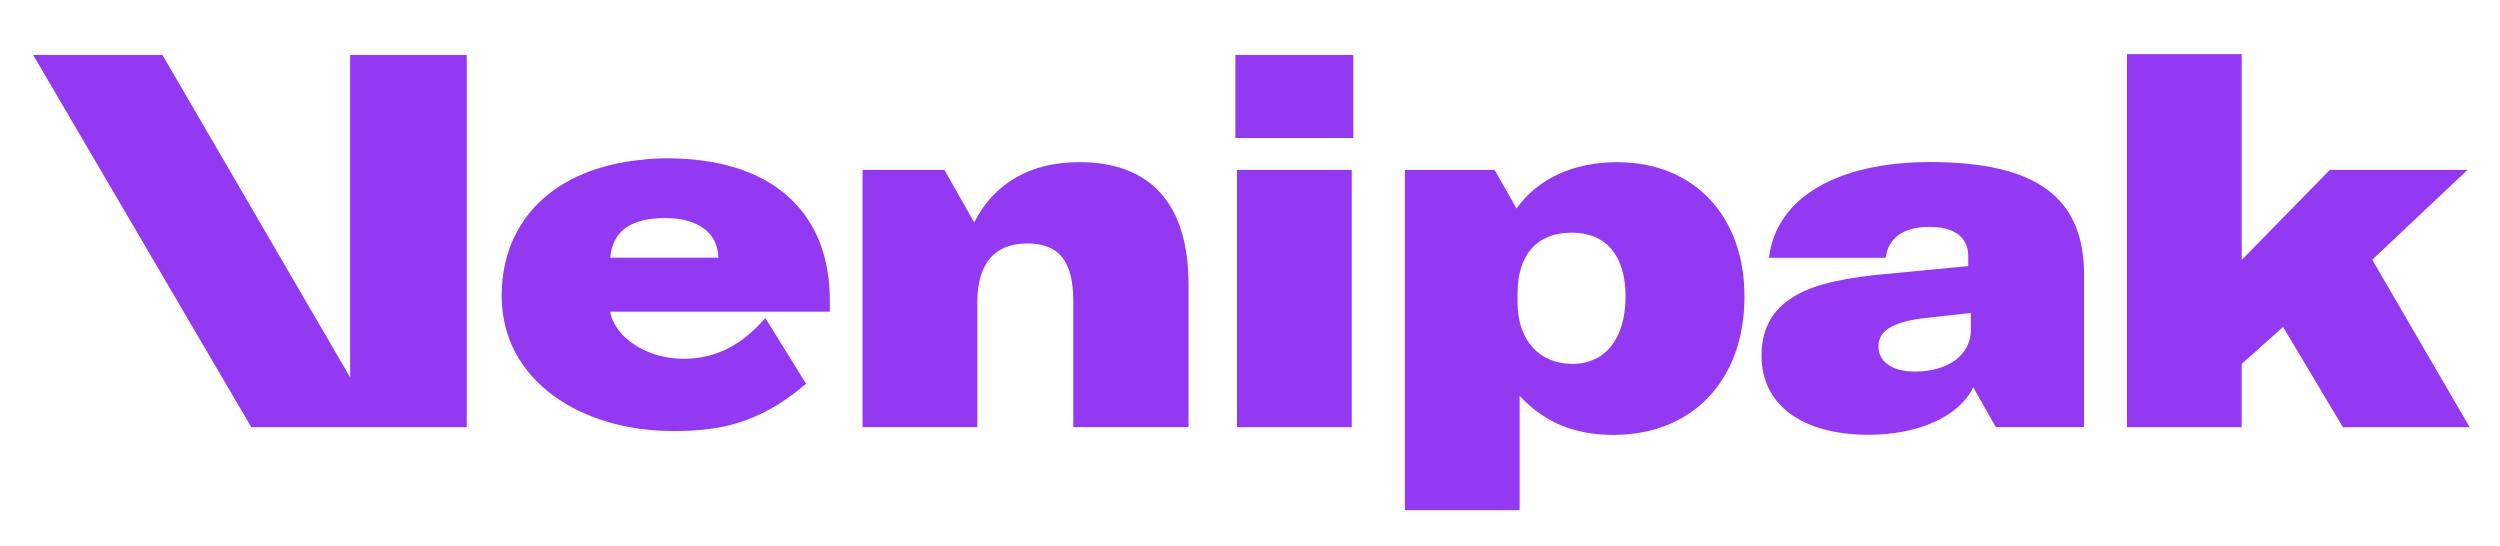
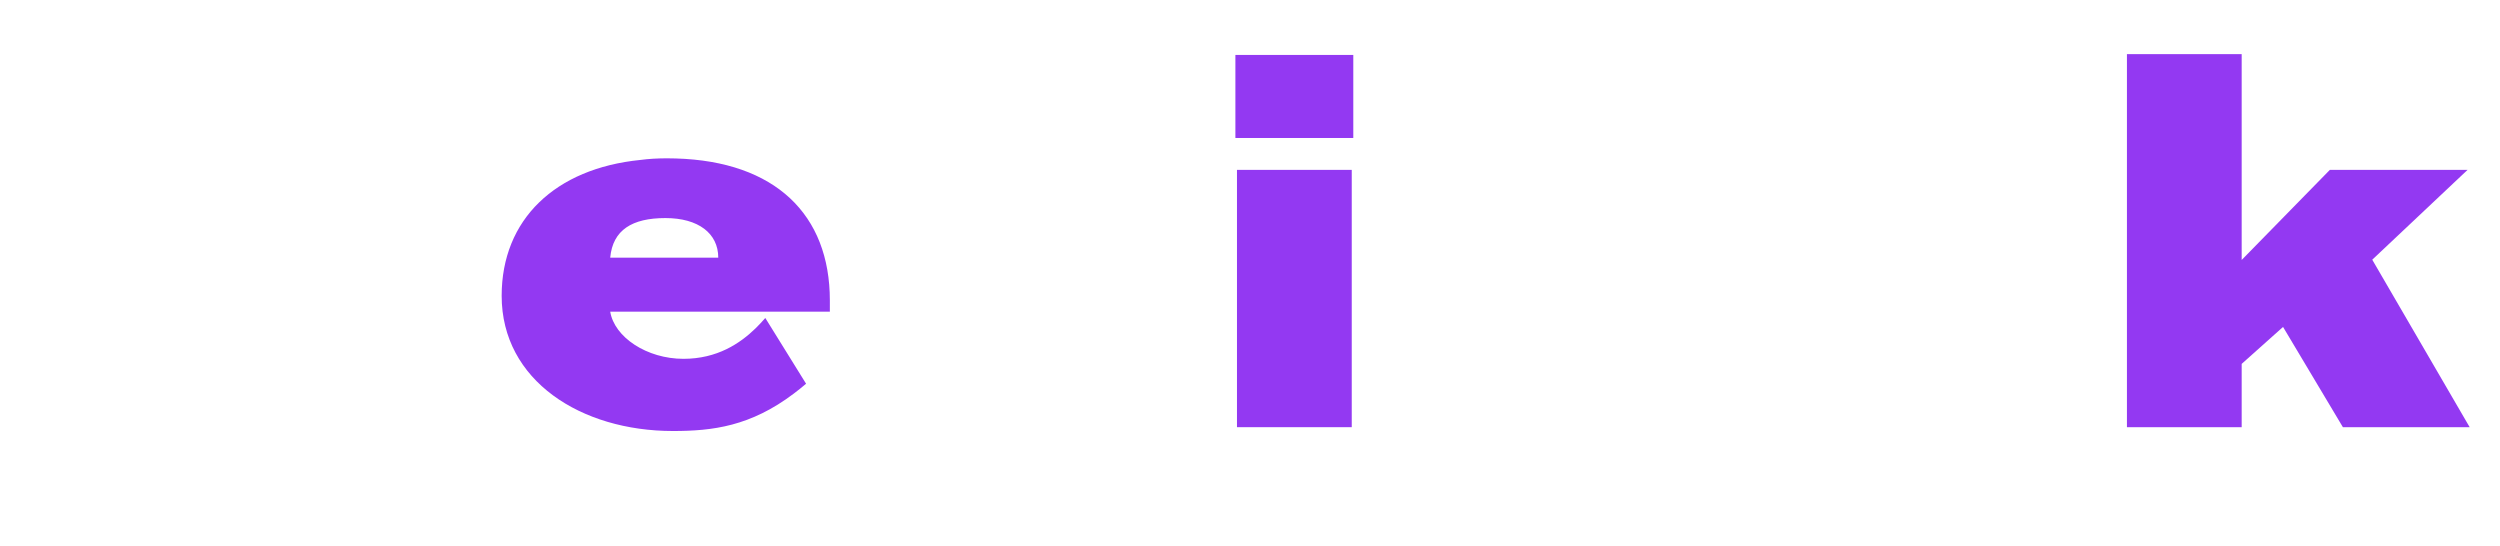
<svg xmlns="http://www.w3.org/2000/svg" width="119" height="26" viewBox="0 0 119 26" fill="none">
-   <path d="M56.575 13.549V20.333H51.088V14.334C51.088 12.448 50.418 11.589 48.903 11.589C47.338 11.589 46.519 12.546 46.519 14.406V20.333H41.058V8.087H44.957L46.371 10.586C47.338 8.699 49.051 7.719 51.386 7.719C54.788 7.719 56.575 9.729 56.575 13.549Z" fill="#9339F2" />
  <path d="M58.805 2.615H64.417V6.568H58.805V2.615ZM58.88 8.086H64.343V20.334H58.88V8.086Z" fill="#9339F2" />
-   <path d="M76.979 7.72C74.966 7.72 73.232 8.455 72.189 9.921V9.93L72.186 9.924L71.145 8.088H66.873V24.287H72.334V18.841C73.477 20.066 74.866 20.701 76.804 20.701C80.529 20.701 83.037 18.131 83.037 14.112C83.038 10.27 80.627 7.72 76.979 7.72ZM74.843 17.32C73.252 17.32 72.236 16.171 72.236 14.405V13.966C72.236 12.08 73.202 11.075 74.817 11.075C76.457 11.075 77.376 12.178 77.376 14.112C77.376 16.096 76.431 17.32 74.843 17.32Z" fill="#9339F2" />
-   <path d="M91.874 7.714C87.499 7.714 84.547 9.384 84.203 12.272H89.758C89.88 11.319 90.606 10.801 91.841 10.801C92.986 10.801 93.689 11.252 93.689 12.206V12.666L89.291 13.086C87.275 13.305 85.984 13.666 85.139 14.282C84.271 14.897 83.848 15.776 83.848 16.93C83.848 19.257 85.763 20.695 88.945 20.695C91.319 20.695 93.249 19.827 93.925 18.441V18.43L93.928 18.435C93.931 18.432 93.931 18.427 93.934 18.423V18.447L95.001 20.332H99.2V13.063C99.199 9.438 96.985 7.714 91.874 7.714ZM93.811 15.711C93.811 16.887 92.742 17.686 91.151 17.686C90.081 17.686 89.414 17.225 89.414 16.49C89.414 15.776 90.037 15.36 91.428 15.162L93.811 14.897V15.711Z" fill="#9339F2" />
  <path d="M108.673 15.562L106.704 17.321V20.334H101.242V2.577H106.704V12.374L110.901 8.086H117.456L112.919 12.362L117.556 20.334H111.522L108.673 15.562Z" fill="#9339F2" />
-   <path d="M22.219 2.615V20.334H11.96L1.578 2.615H7.732L16.666 17.96V2.615H22.219Z" fill="#9339F2" />
  <path d="M39.501 14.302C39.501 10.206 36.896 7.682 32.172 7.543C32.036 7.538 31.893 7.536 31.75 7.536C31.315 7.536 30.881 7.559 30.483 7.613C26.429 8.018 23.879 10.448 23.879 14.081C23.879 18.122 27.662 20.516 32.03 20.516C33.928 20.516 35.726 20.292 37.788 18.732C37.978 18.59 38.173 18.433 38.369 18.265L36.428 15.136C36.292 15.293 36.139 15.458 35.968 15.626C35.227 16.346 34.142 17.08 32.531 17.08C30.794 17.08 29.247 16.055 29.046 14.836H39.501V14.302H39.501ZM29.046 12.264C29.168 10.945 30.092 10.38 31.674 10.38C33.244 10.38 34.189 11.111 34.189 12.264H29.046Z" fill="#9339F2" />
</svg>